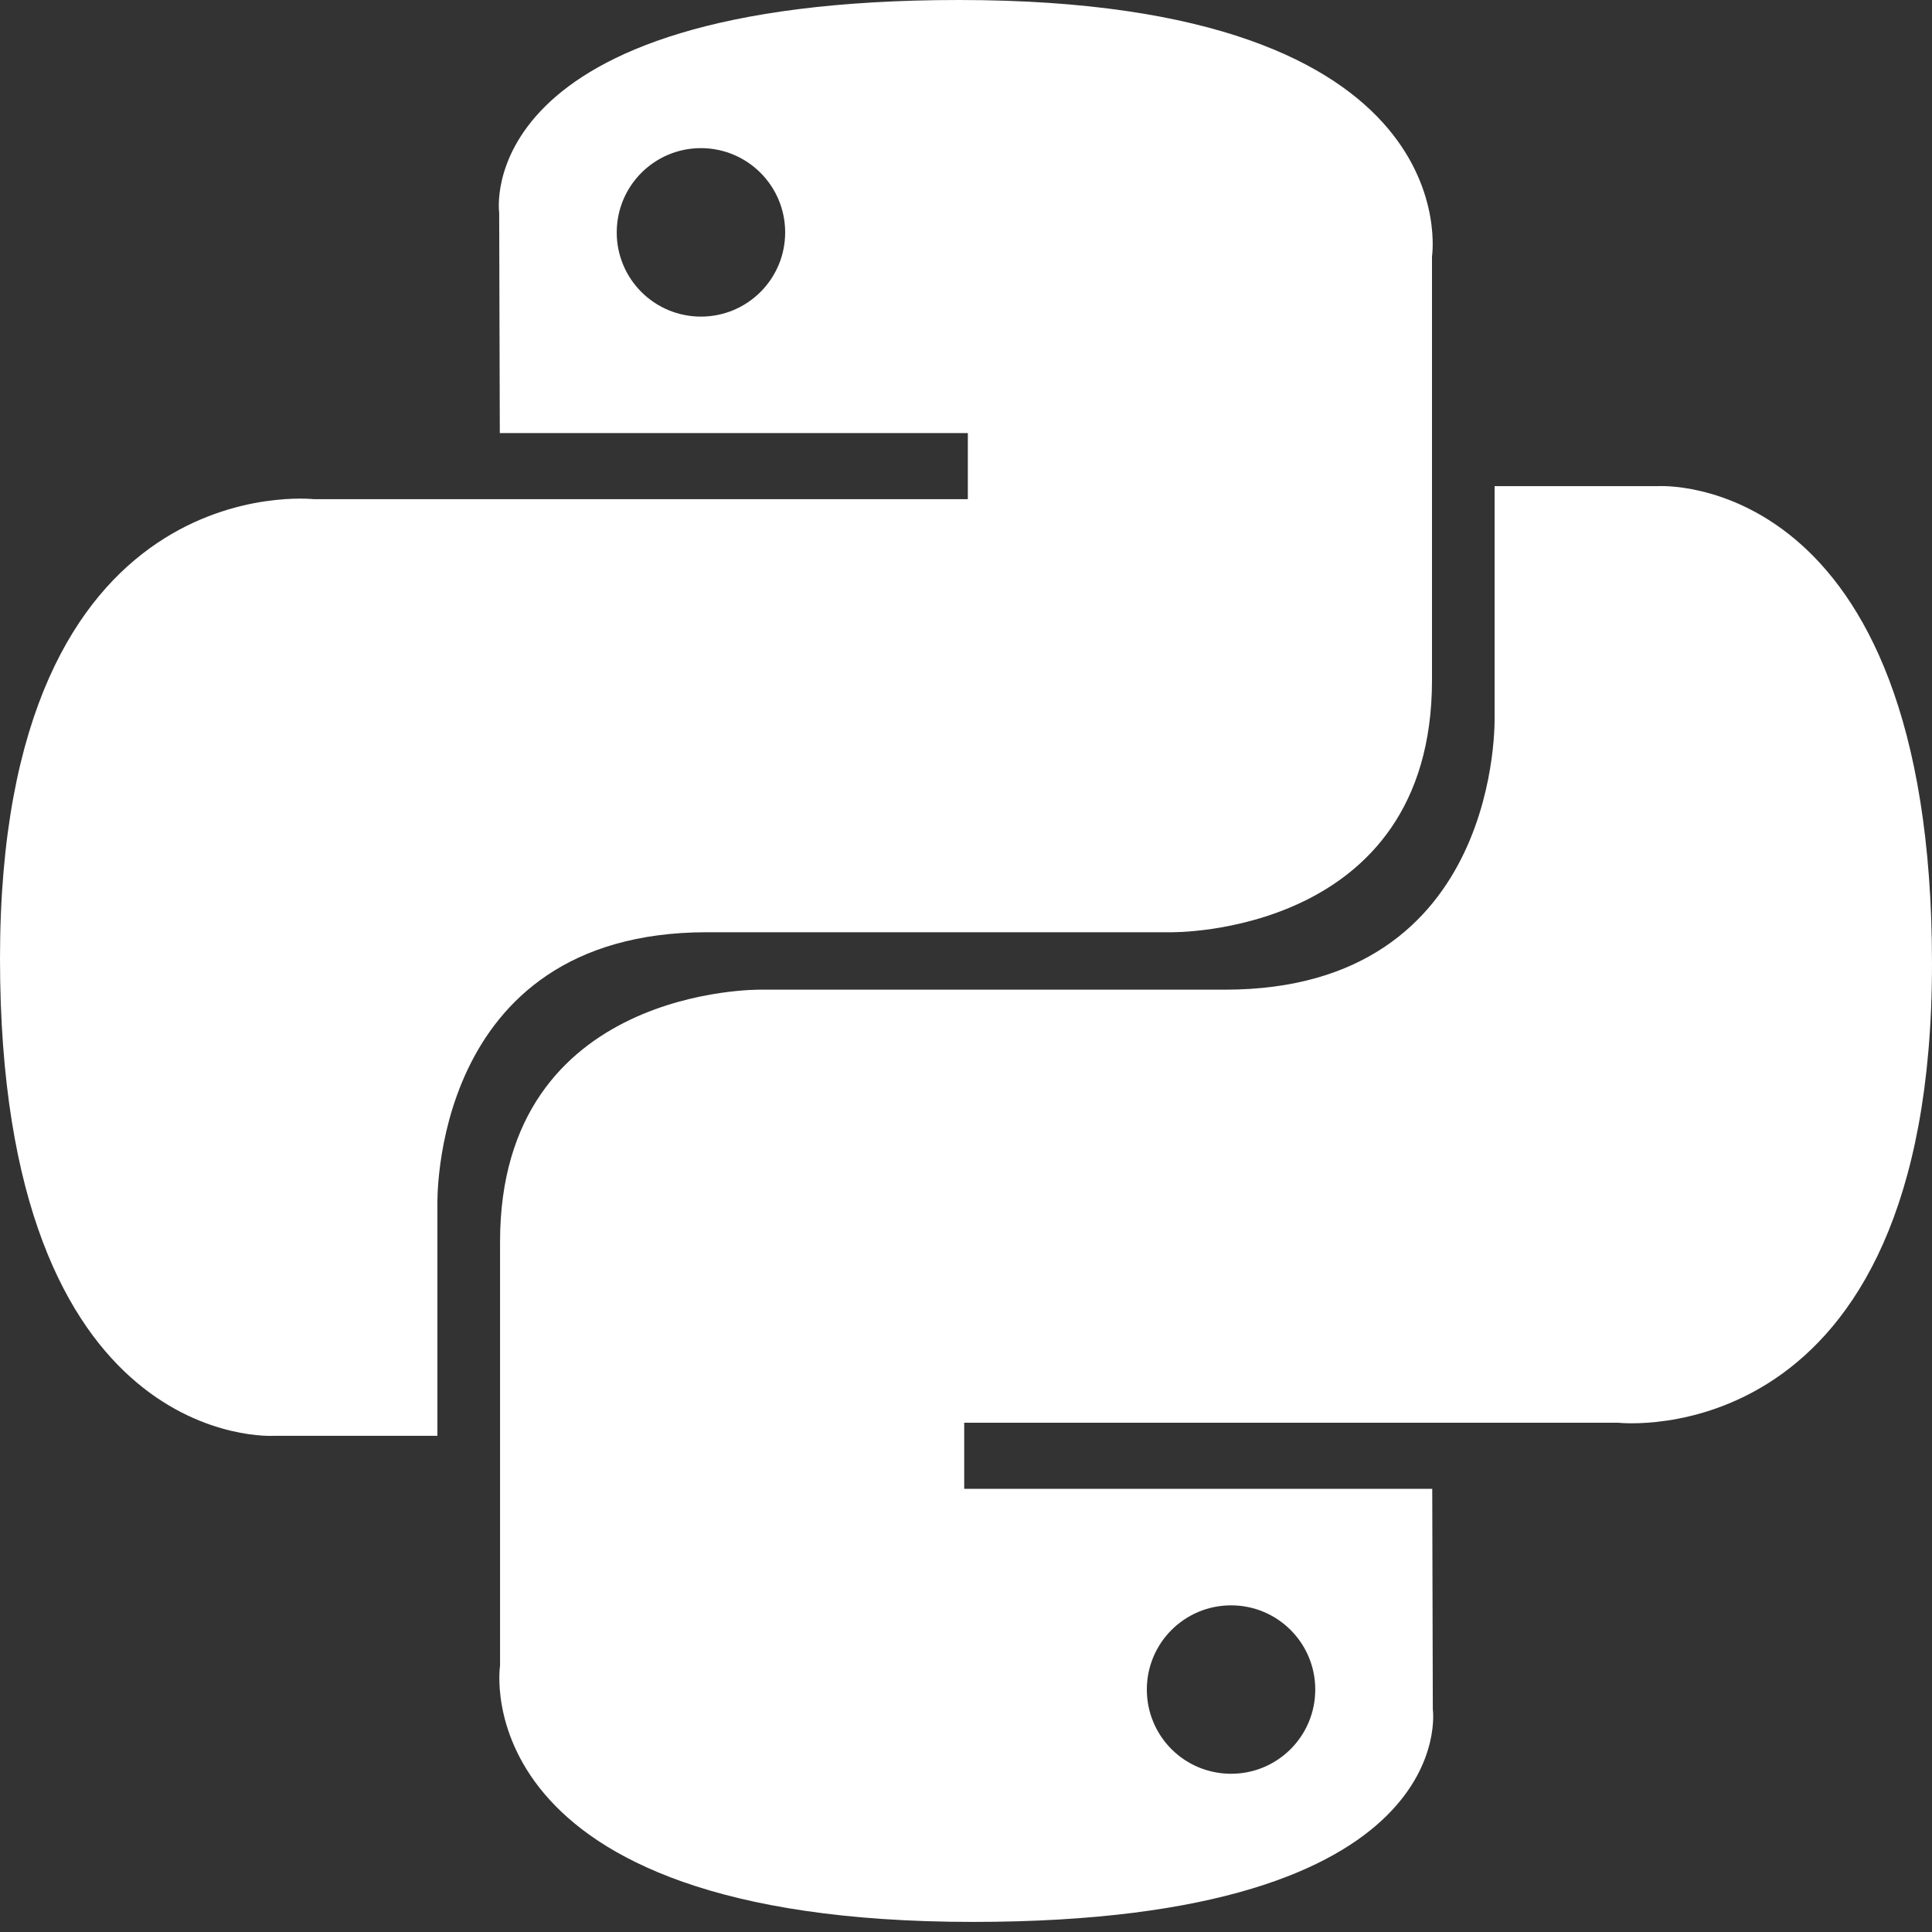
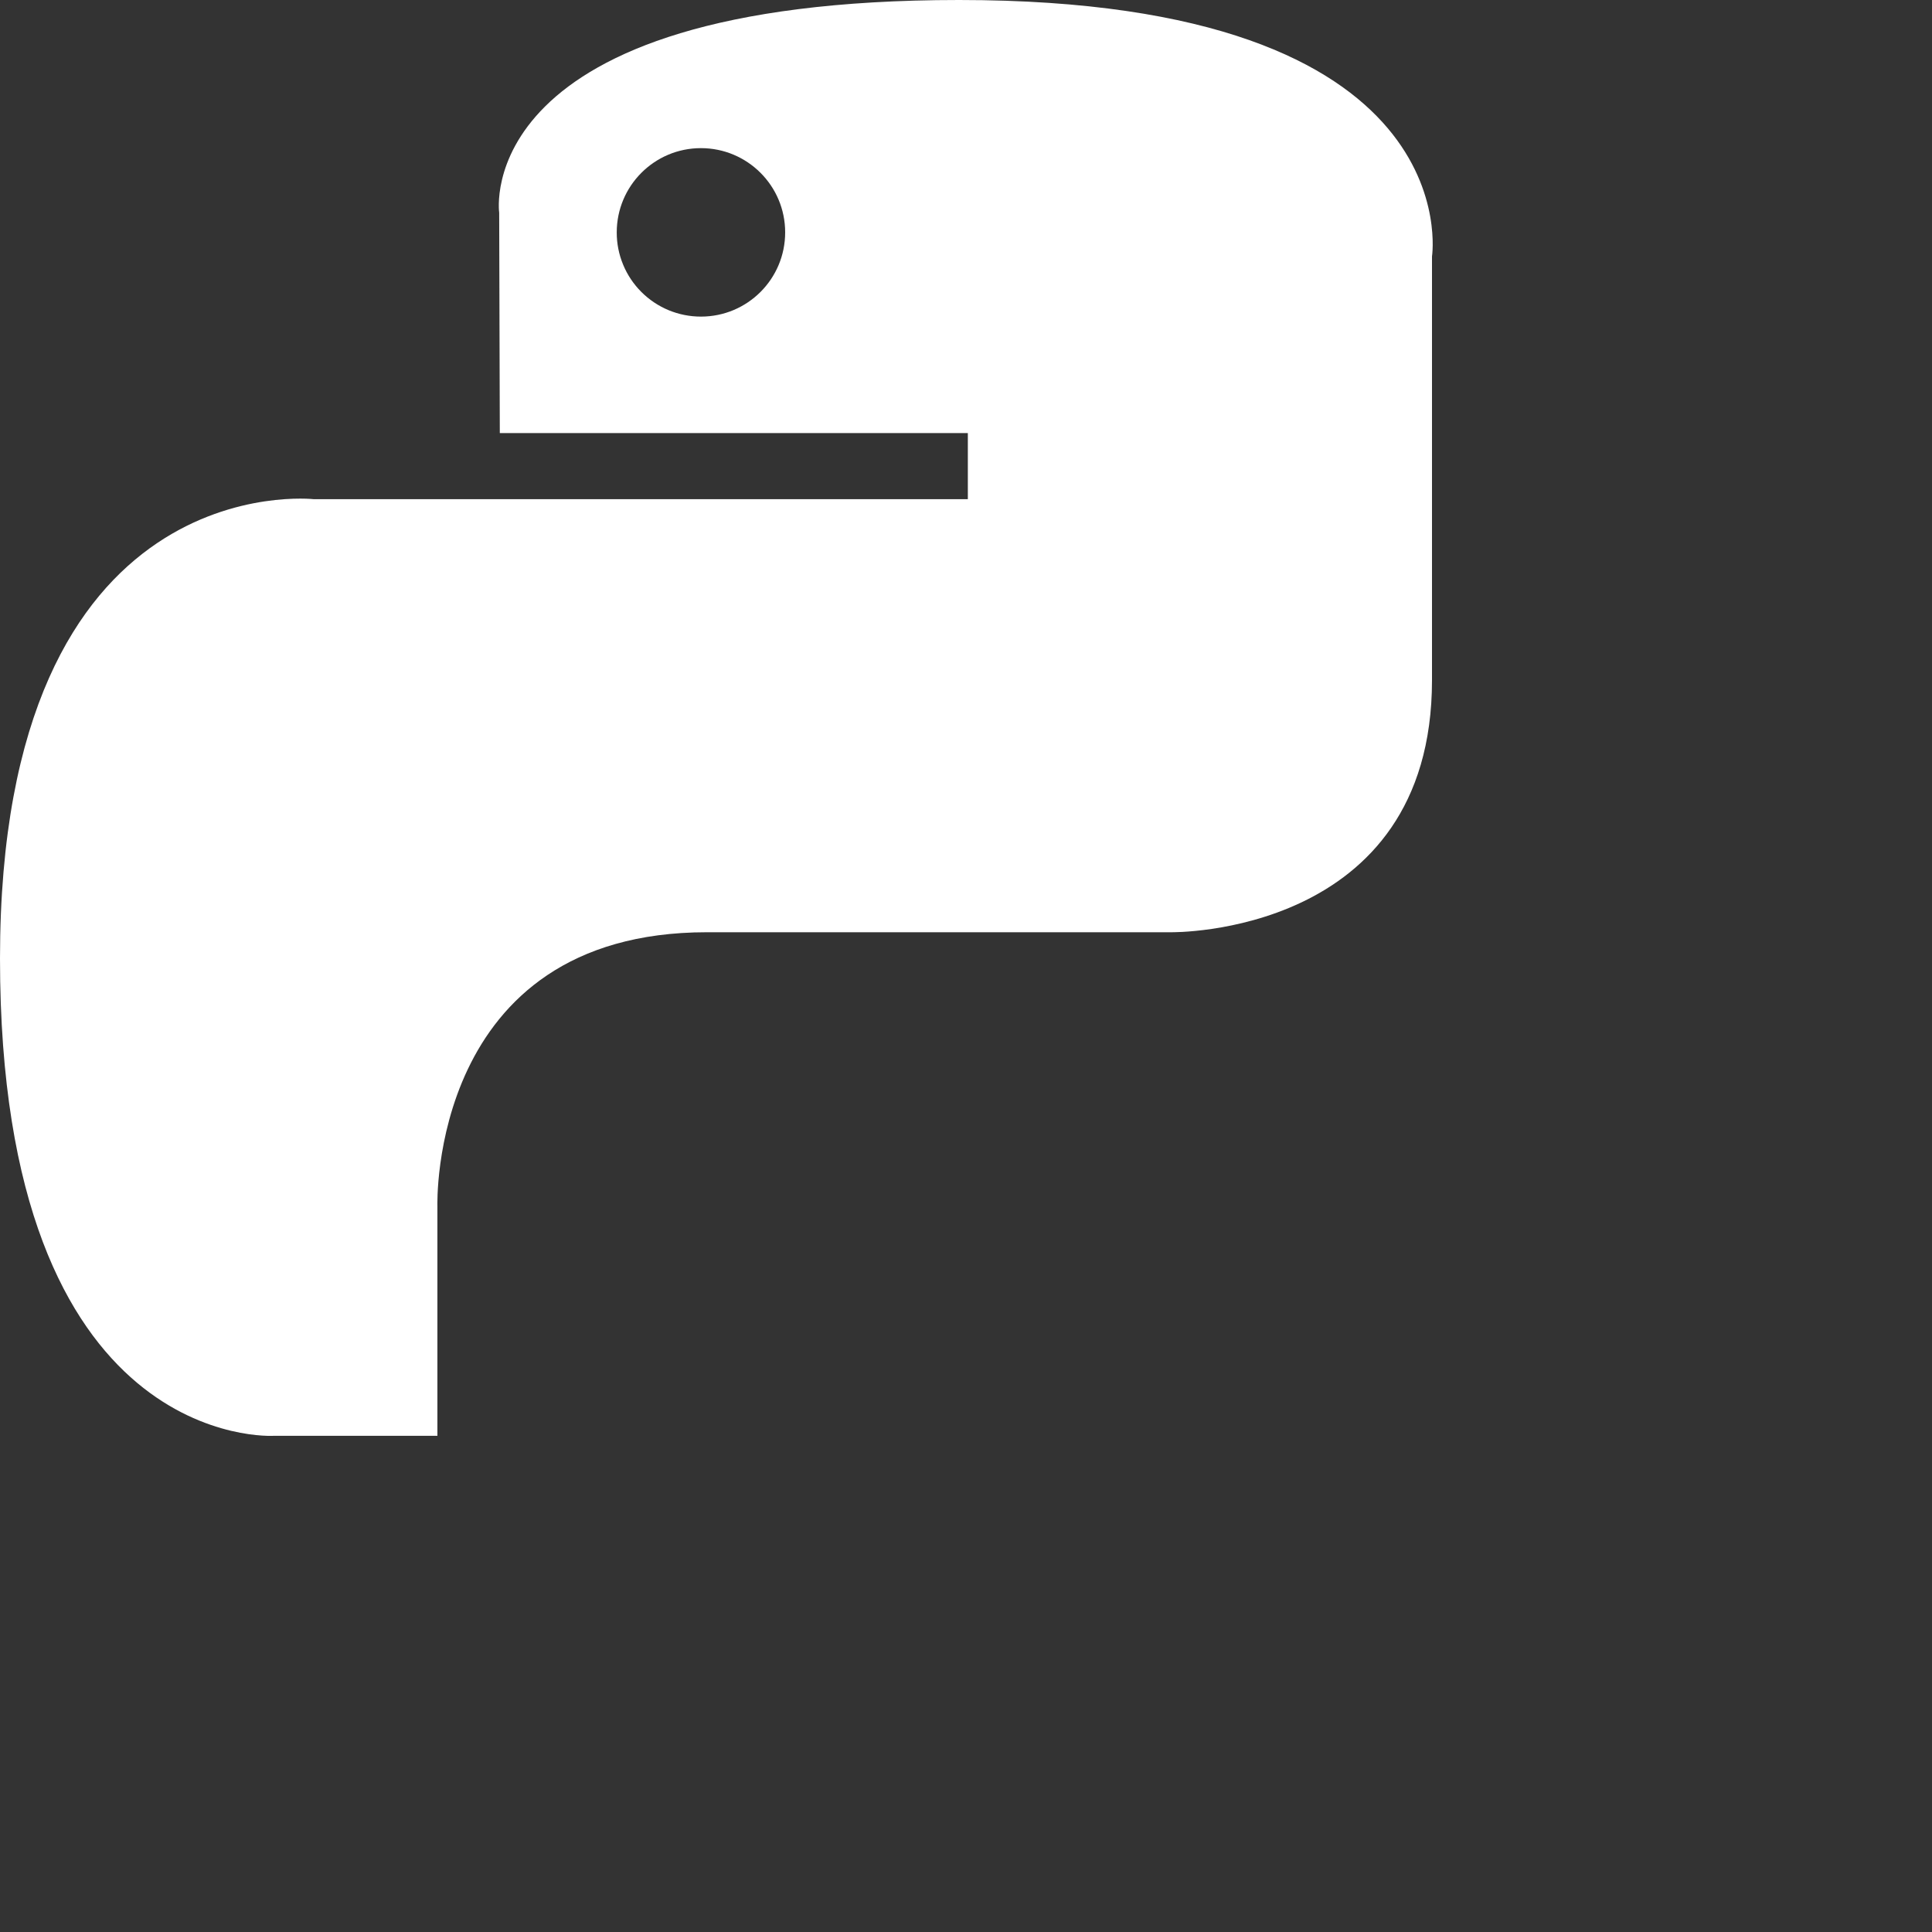
<svg xmlns="http://www.w3.org/2000/svg" width="40" height="40" viewBox="0 0 40 40" fill="none">
  <rect x="0" y="0" width="40" height="40" fill="#333333" stroke="none" />
  <path d="M19.856 0C9.701 0 10.335 4.404 10.335 4.404L10.348 8.966H20.038V10.335H6.496C6.496 10.335 0 9.598 0 19.845C0 30.09 5.671 29.727 5.671 29.727H9.056V24.973C9.056 24.973 8.874 19.301 14.637 19.301H24.247C24.247 19.301 29.648 19.389 29.648 14.082V5.309C29.648 5.309 30.468 0 19.856 0ZM14.512 3.067C15.476 3.067 16.256 3.848 16.256 4.811C16.256 5.775 15.476 6.555 14.512 6.555C14.283 6.555 14.056 6.51 13.845 6.423C13.633 6.335 13.441 6.207 13.279 6.045C13.117 5.883 12.988 5.691 12.901 5.479C12.813 5.267 12.768 5.04 12.769 4.811C12.769 3.848 13.549 3.067 14.512 3.067Z" fill="white" />
-   <path d="M20.144 39.791C30.299 39.791 29.665 35.388 29.665 35.388L29.653 30.825H19.963V29.456H33.503C33.503 29.456 40 30.194 40 19.948C40 9.701 34.329 10.065 34.329 10.065H30.944V14.819C30.944 14.819 31.126 20.49 25.363 20.49H15.753C15.753 20.49 10.353 20.402 10.353 25.709V34.483C10.353 34.483 9.533 39.791 20.144 39.791ZM25.488 36.724C25.259 36.724 25.032 36.679 24.82 36.592C24.608 36.504 24.416 36.376 24.254 36.214C24.092 36.052 23.963 35.859 23.876 35.648C23.788 35.436 23.744 35.209 23.744 34.98C23.744 34.017 24.524 33.237 25.488 33.237C26.451 33.237 27.231 34.016 27.231 34.98C27.231 35.945 26.451 36.724 25.488 36.724Z" fill="white" />
</svg>